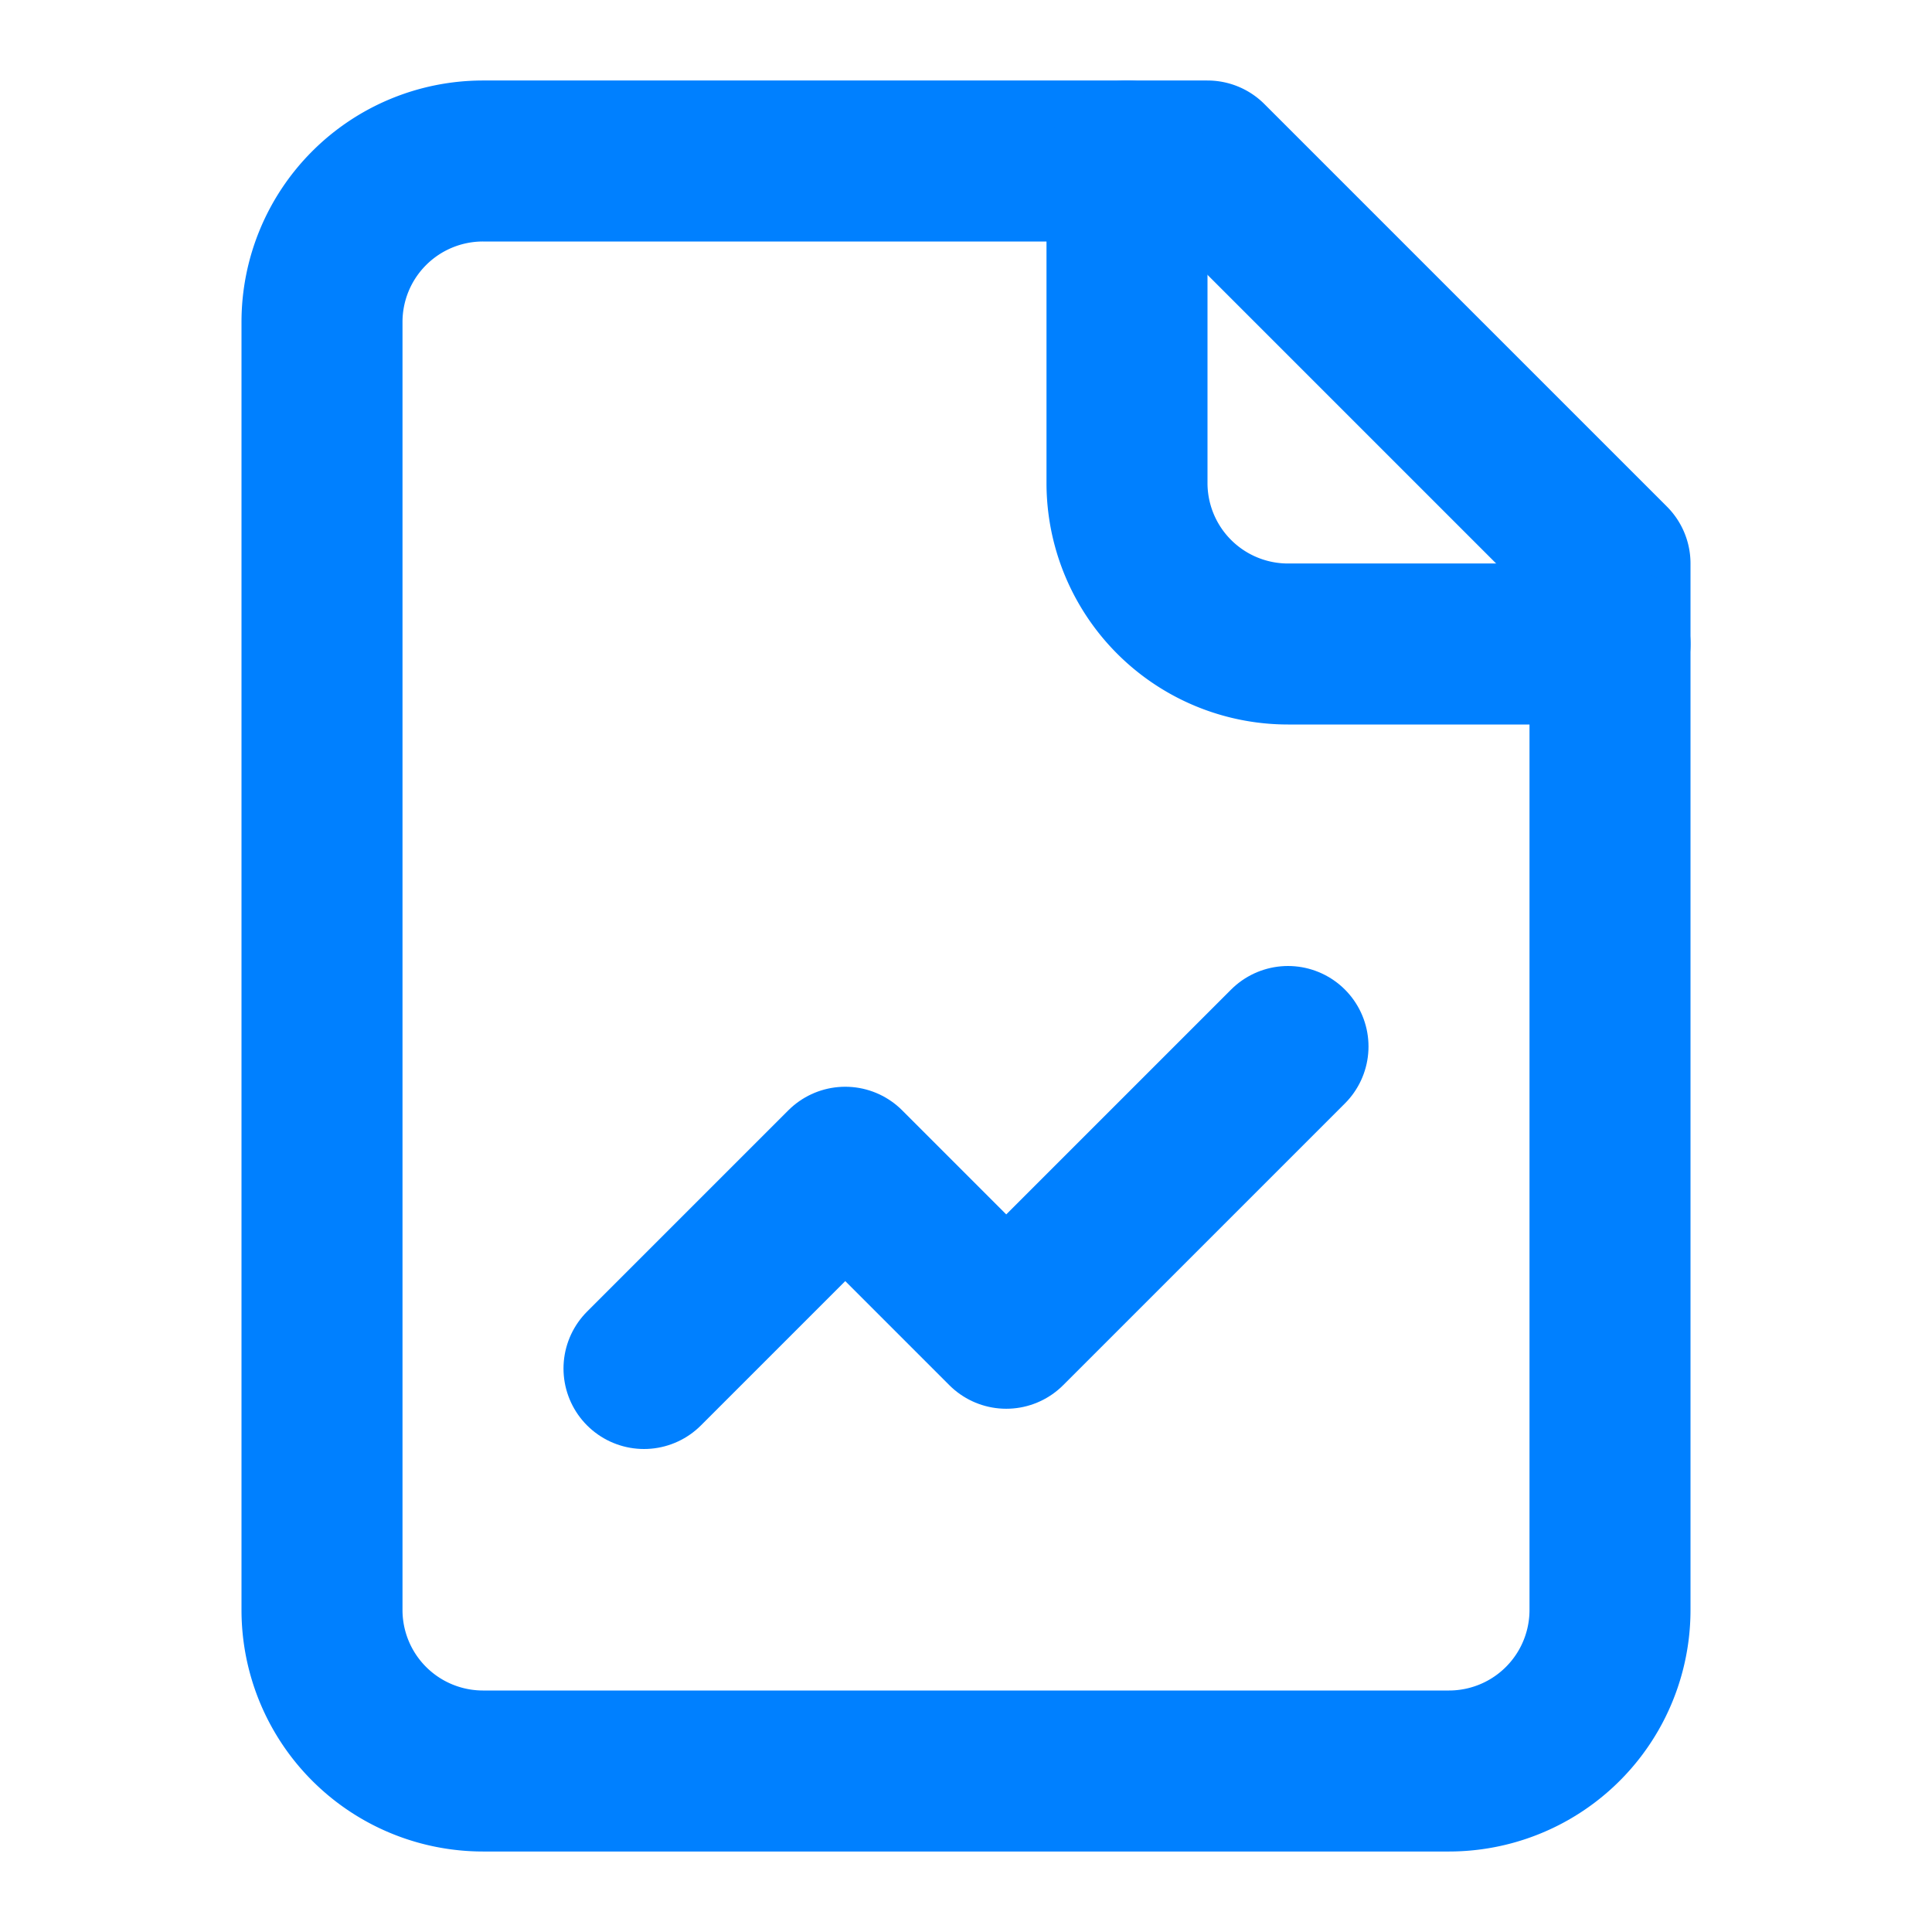
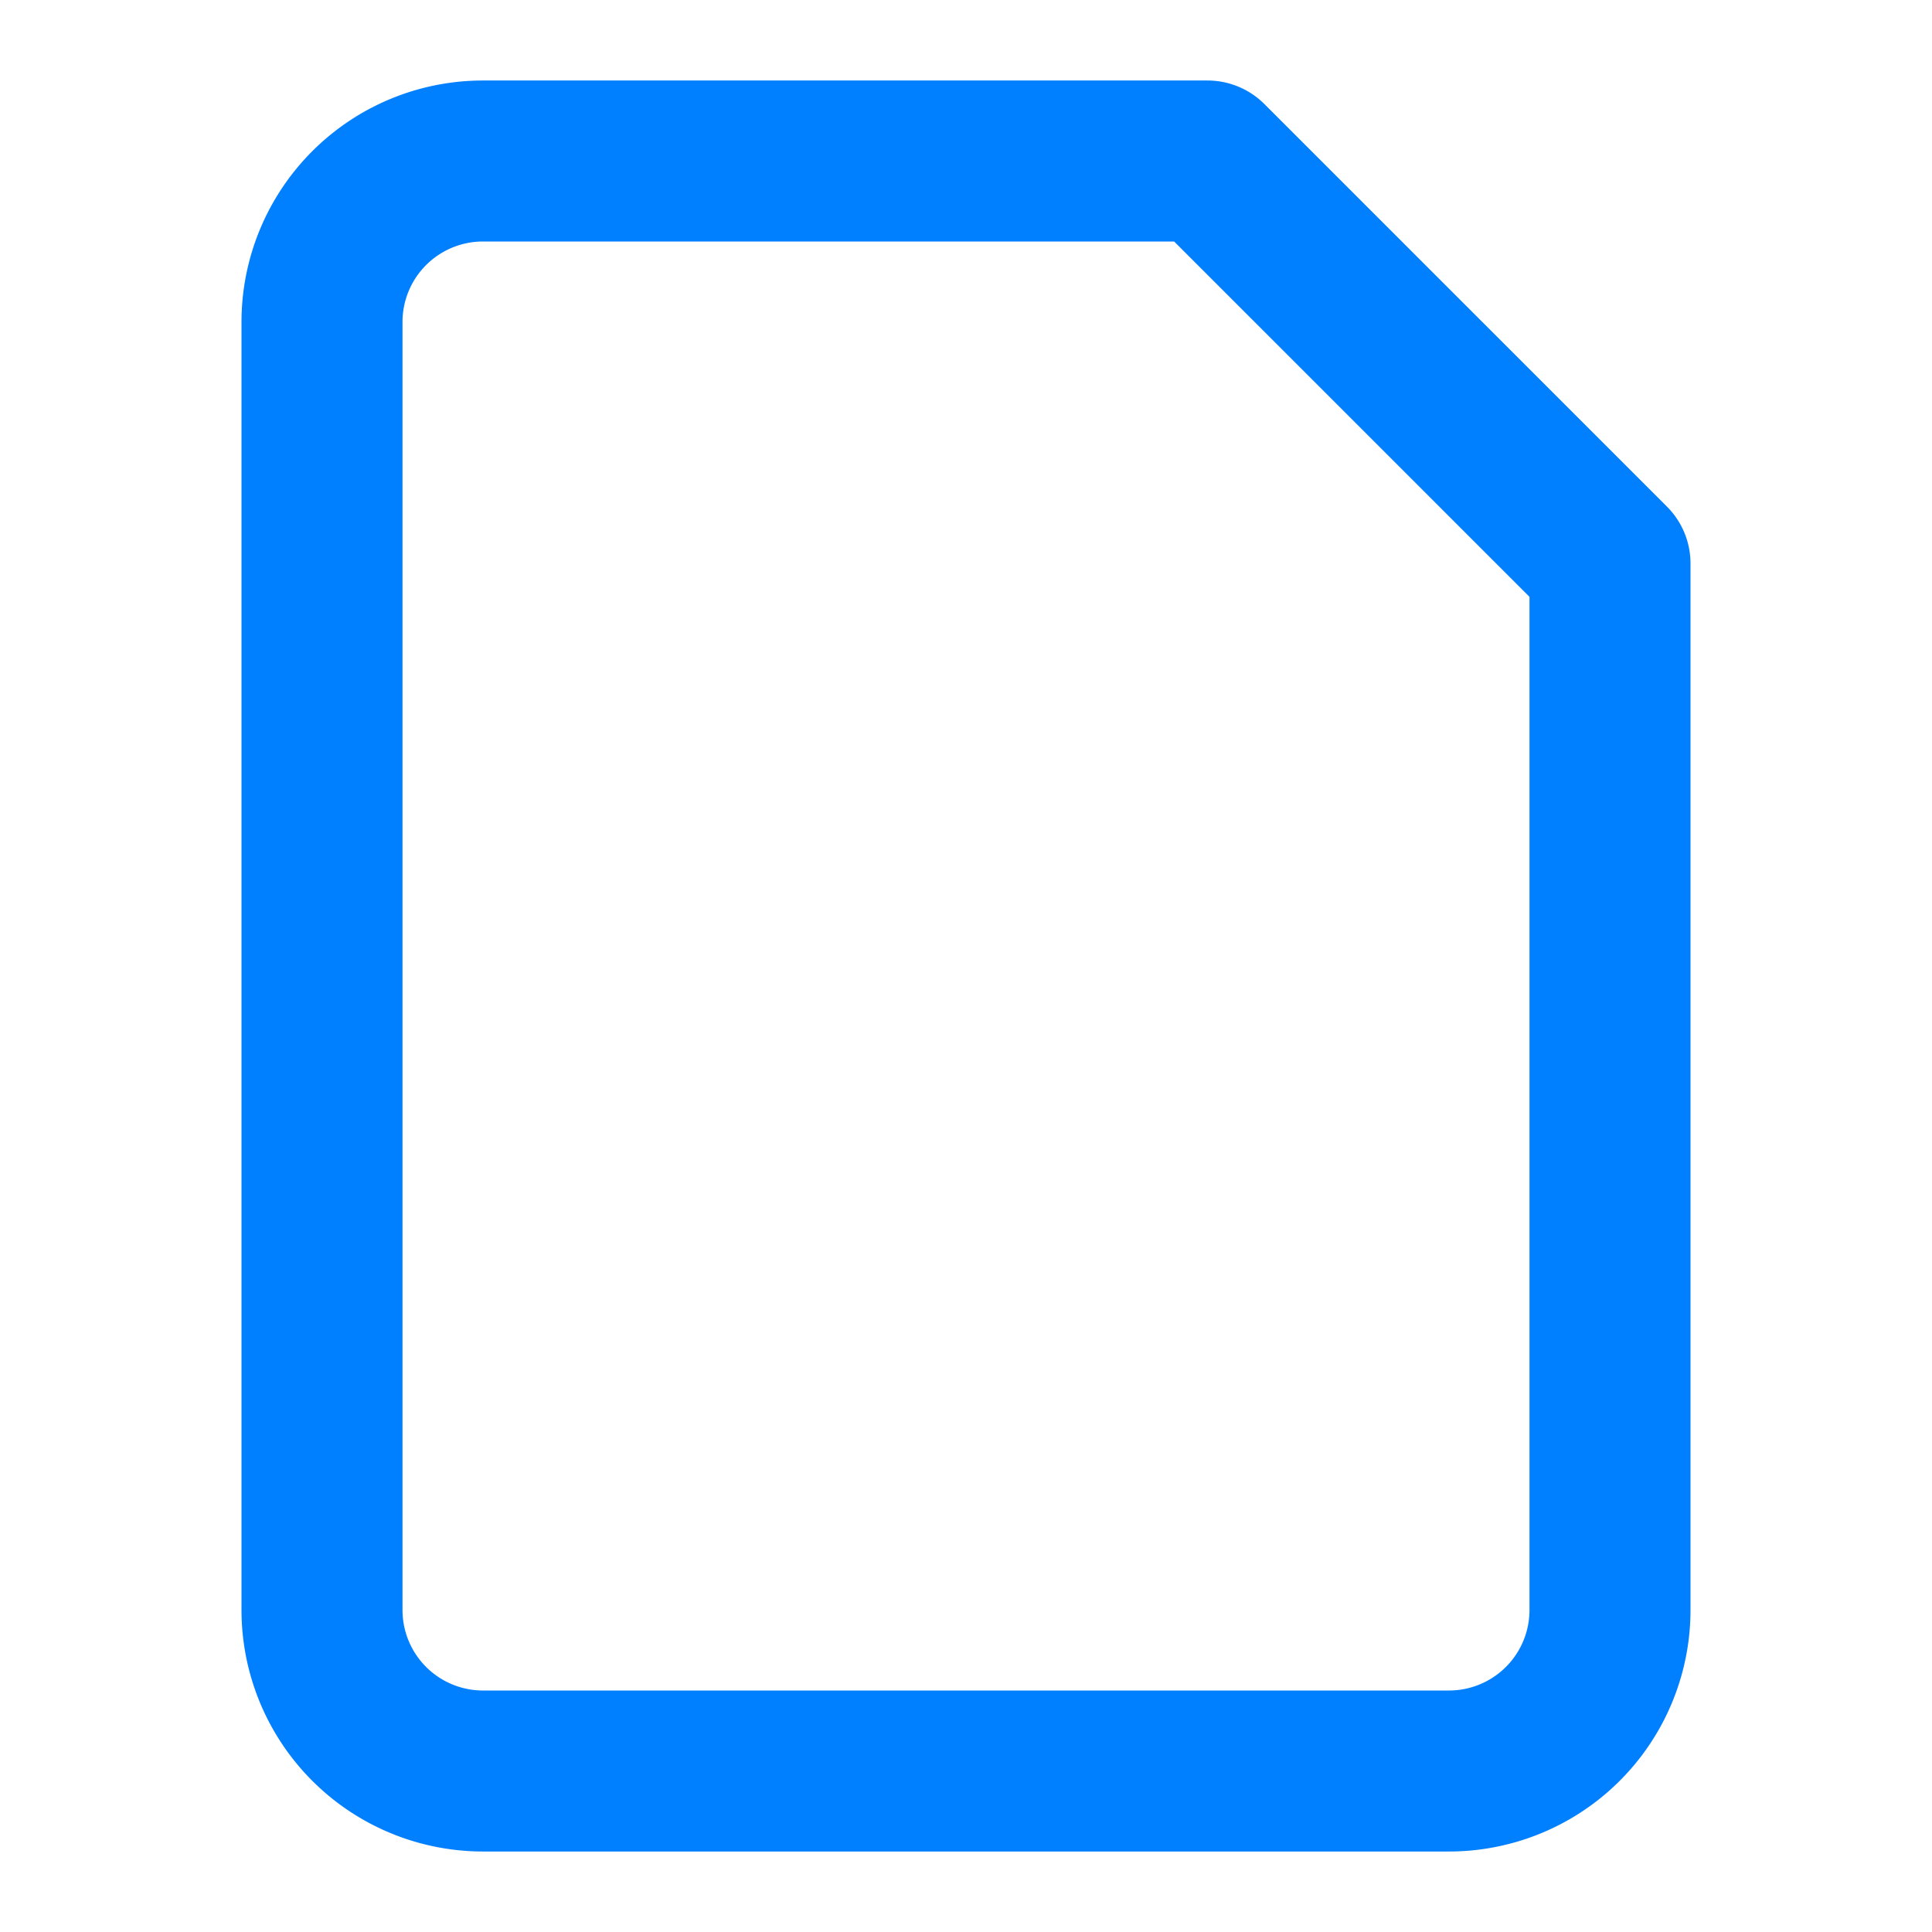
<svg xmlns="http://www.w3.org/2000/svg" width="52" height="52" viewBox="0 0 24 24" fill="none" stroke="#0080ff" stroke-width="2" stroke-linecap="round" stroke-linejoin="round" class="lucide lucide-file-chart-line-icon lucide-file-chart-line">
  <path d="M15 2H6a2 2 0 0 0-2 2v16a2 2 0 0 0 2 2h12a2 2 0 0 0 2-2V7Z" />
-   <path d="M14 2v4a2 2 0 0 0 2 2h4" />
-   <path d="m16 13-3.5 3.5-2-2L8 17" />
</svg>